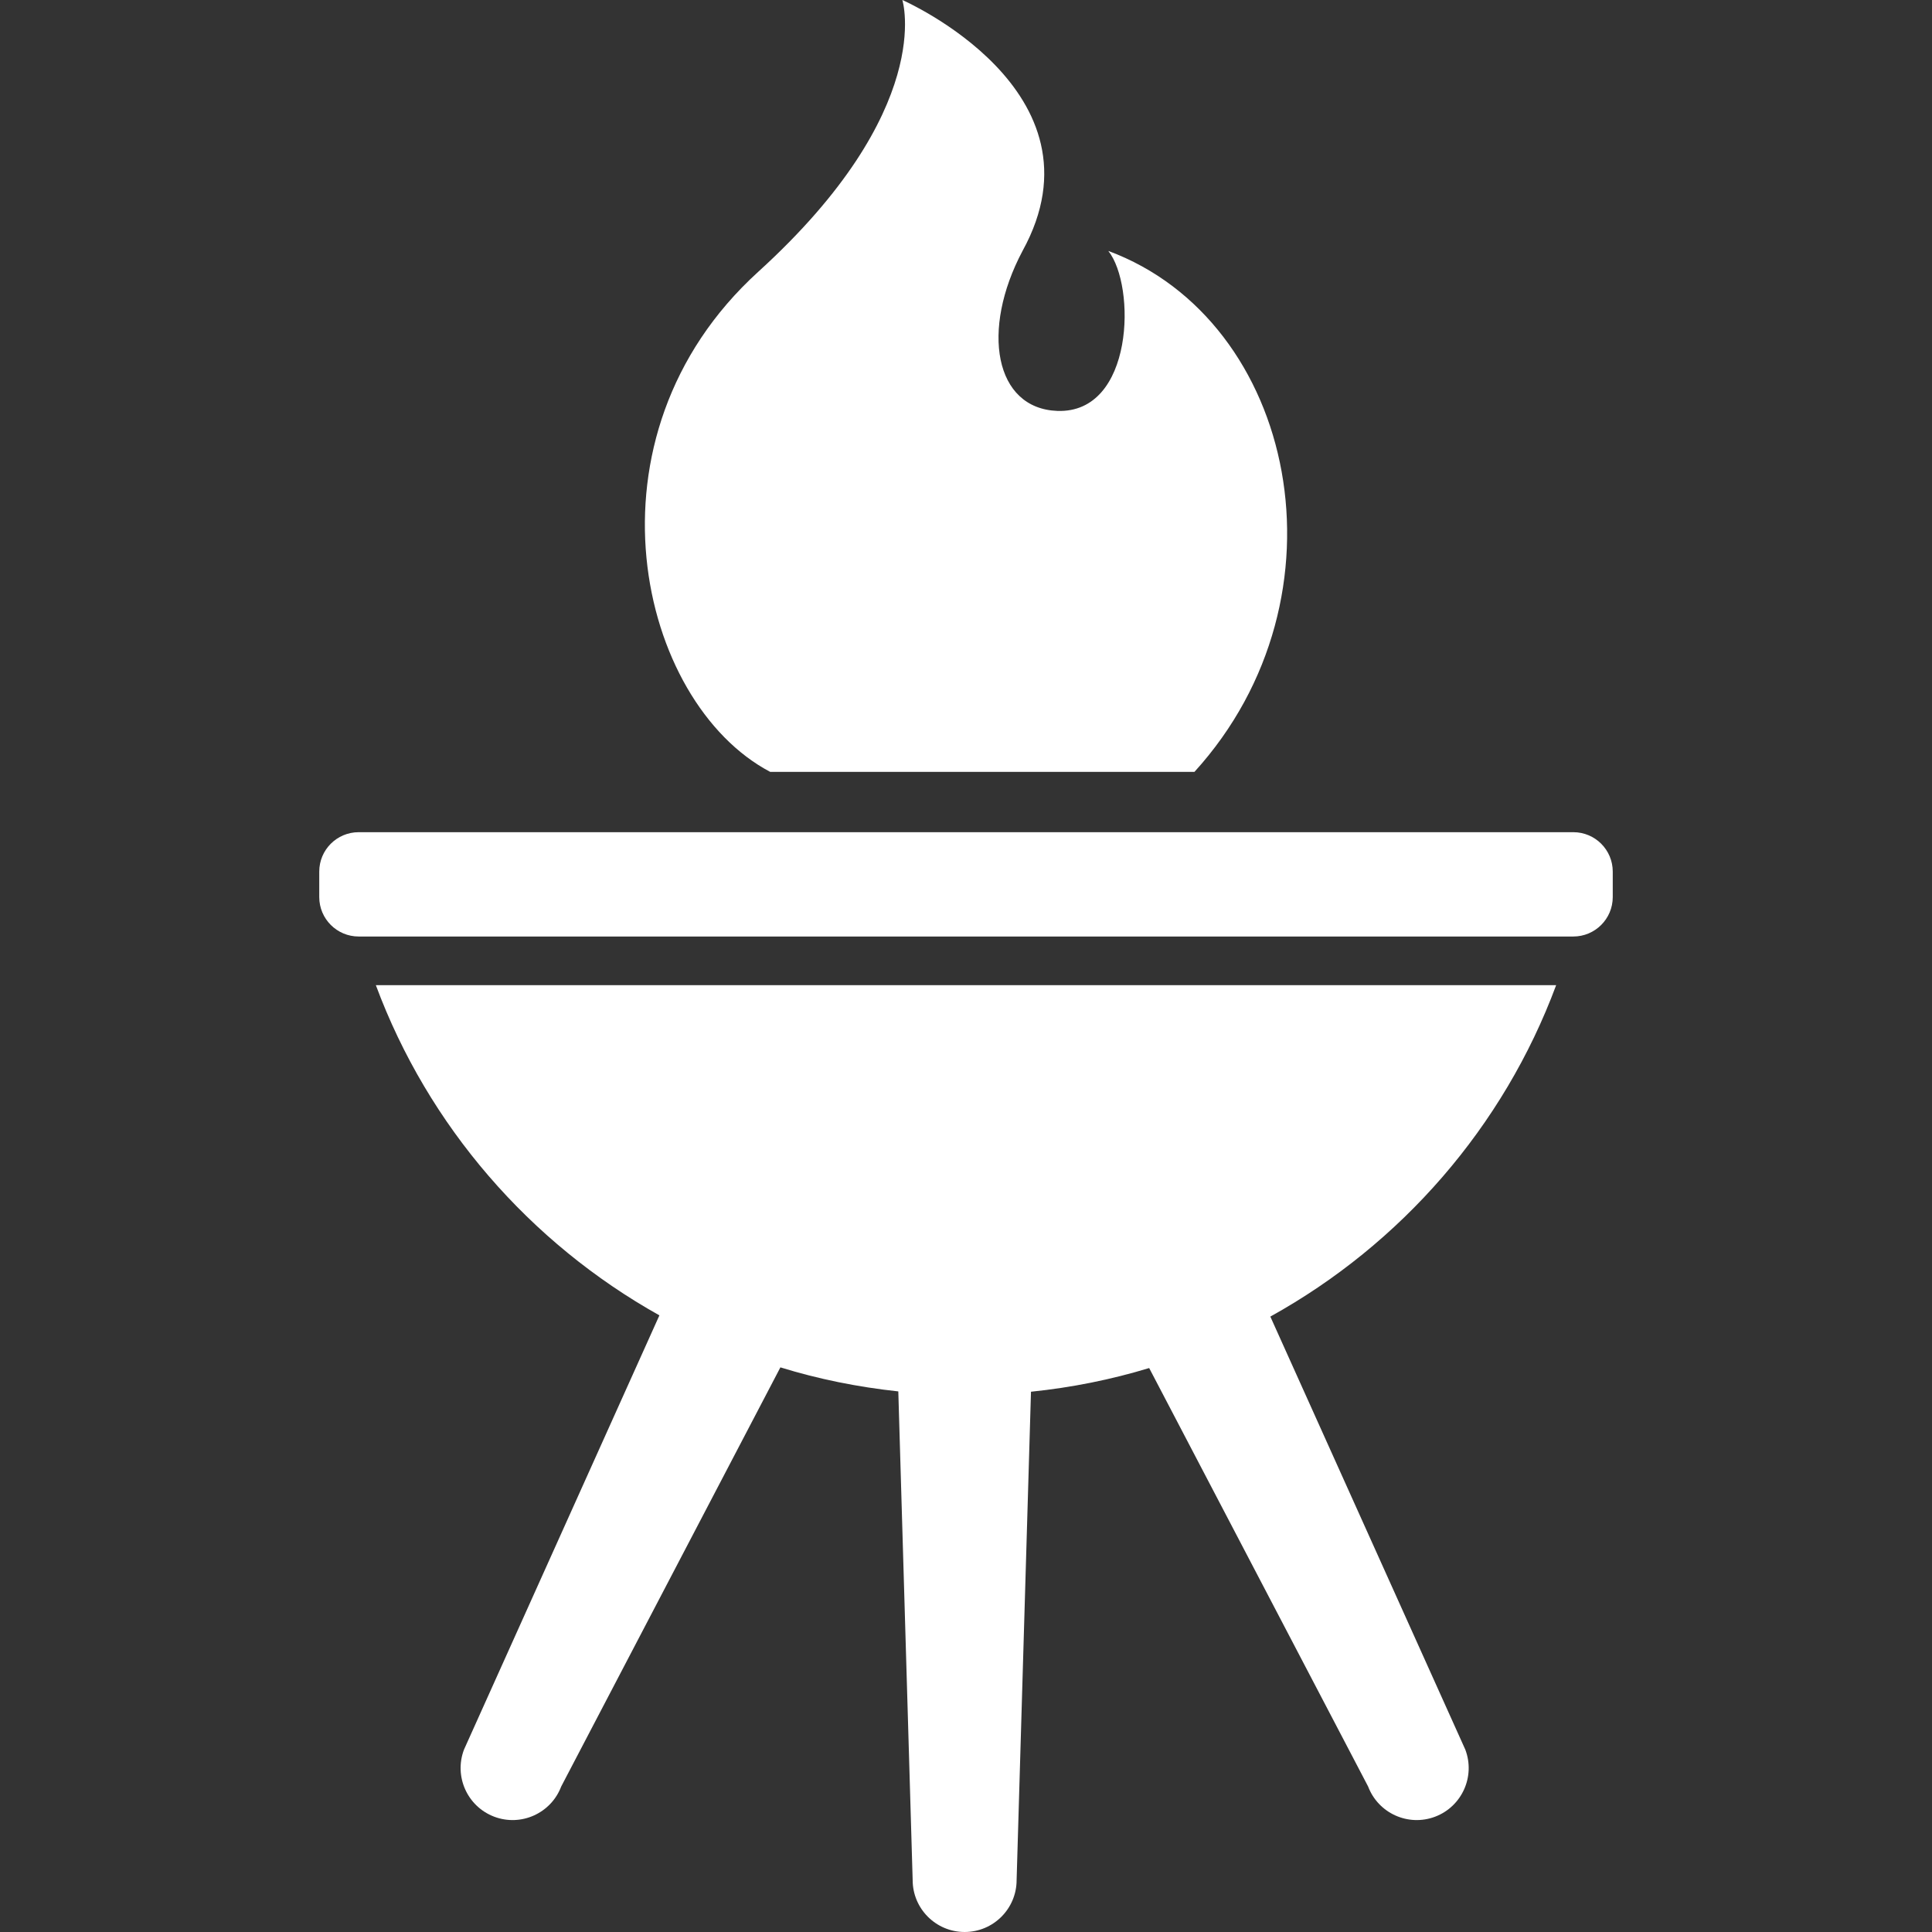
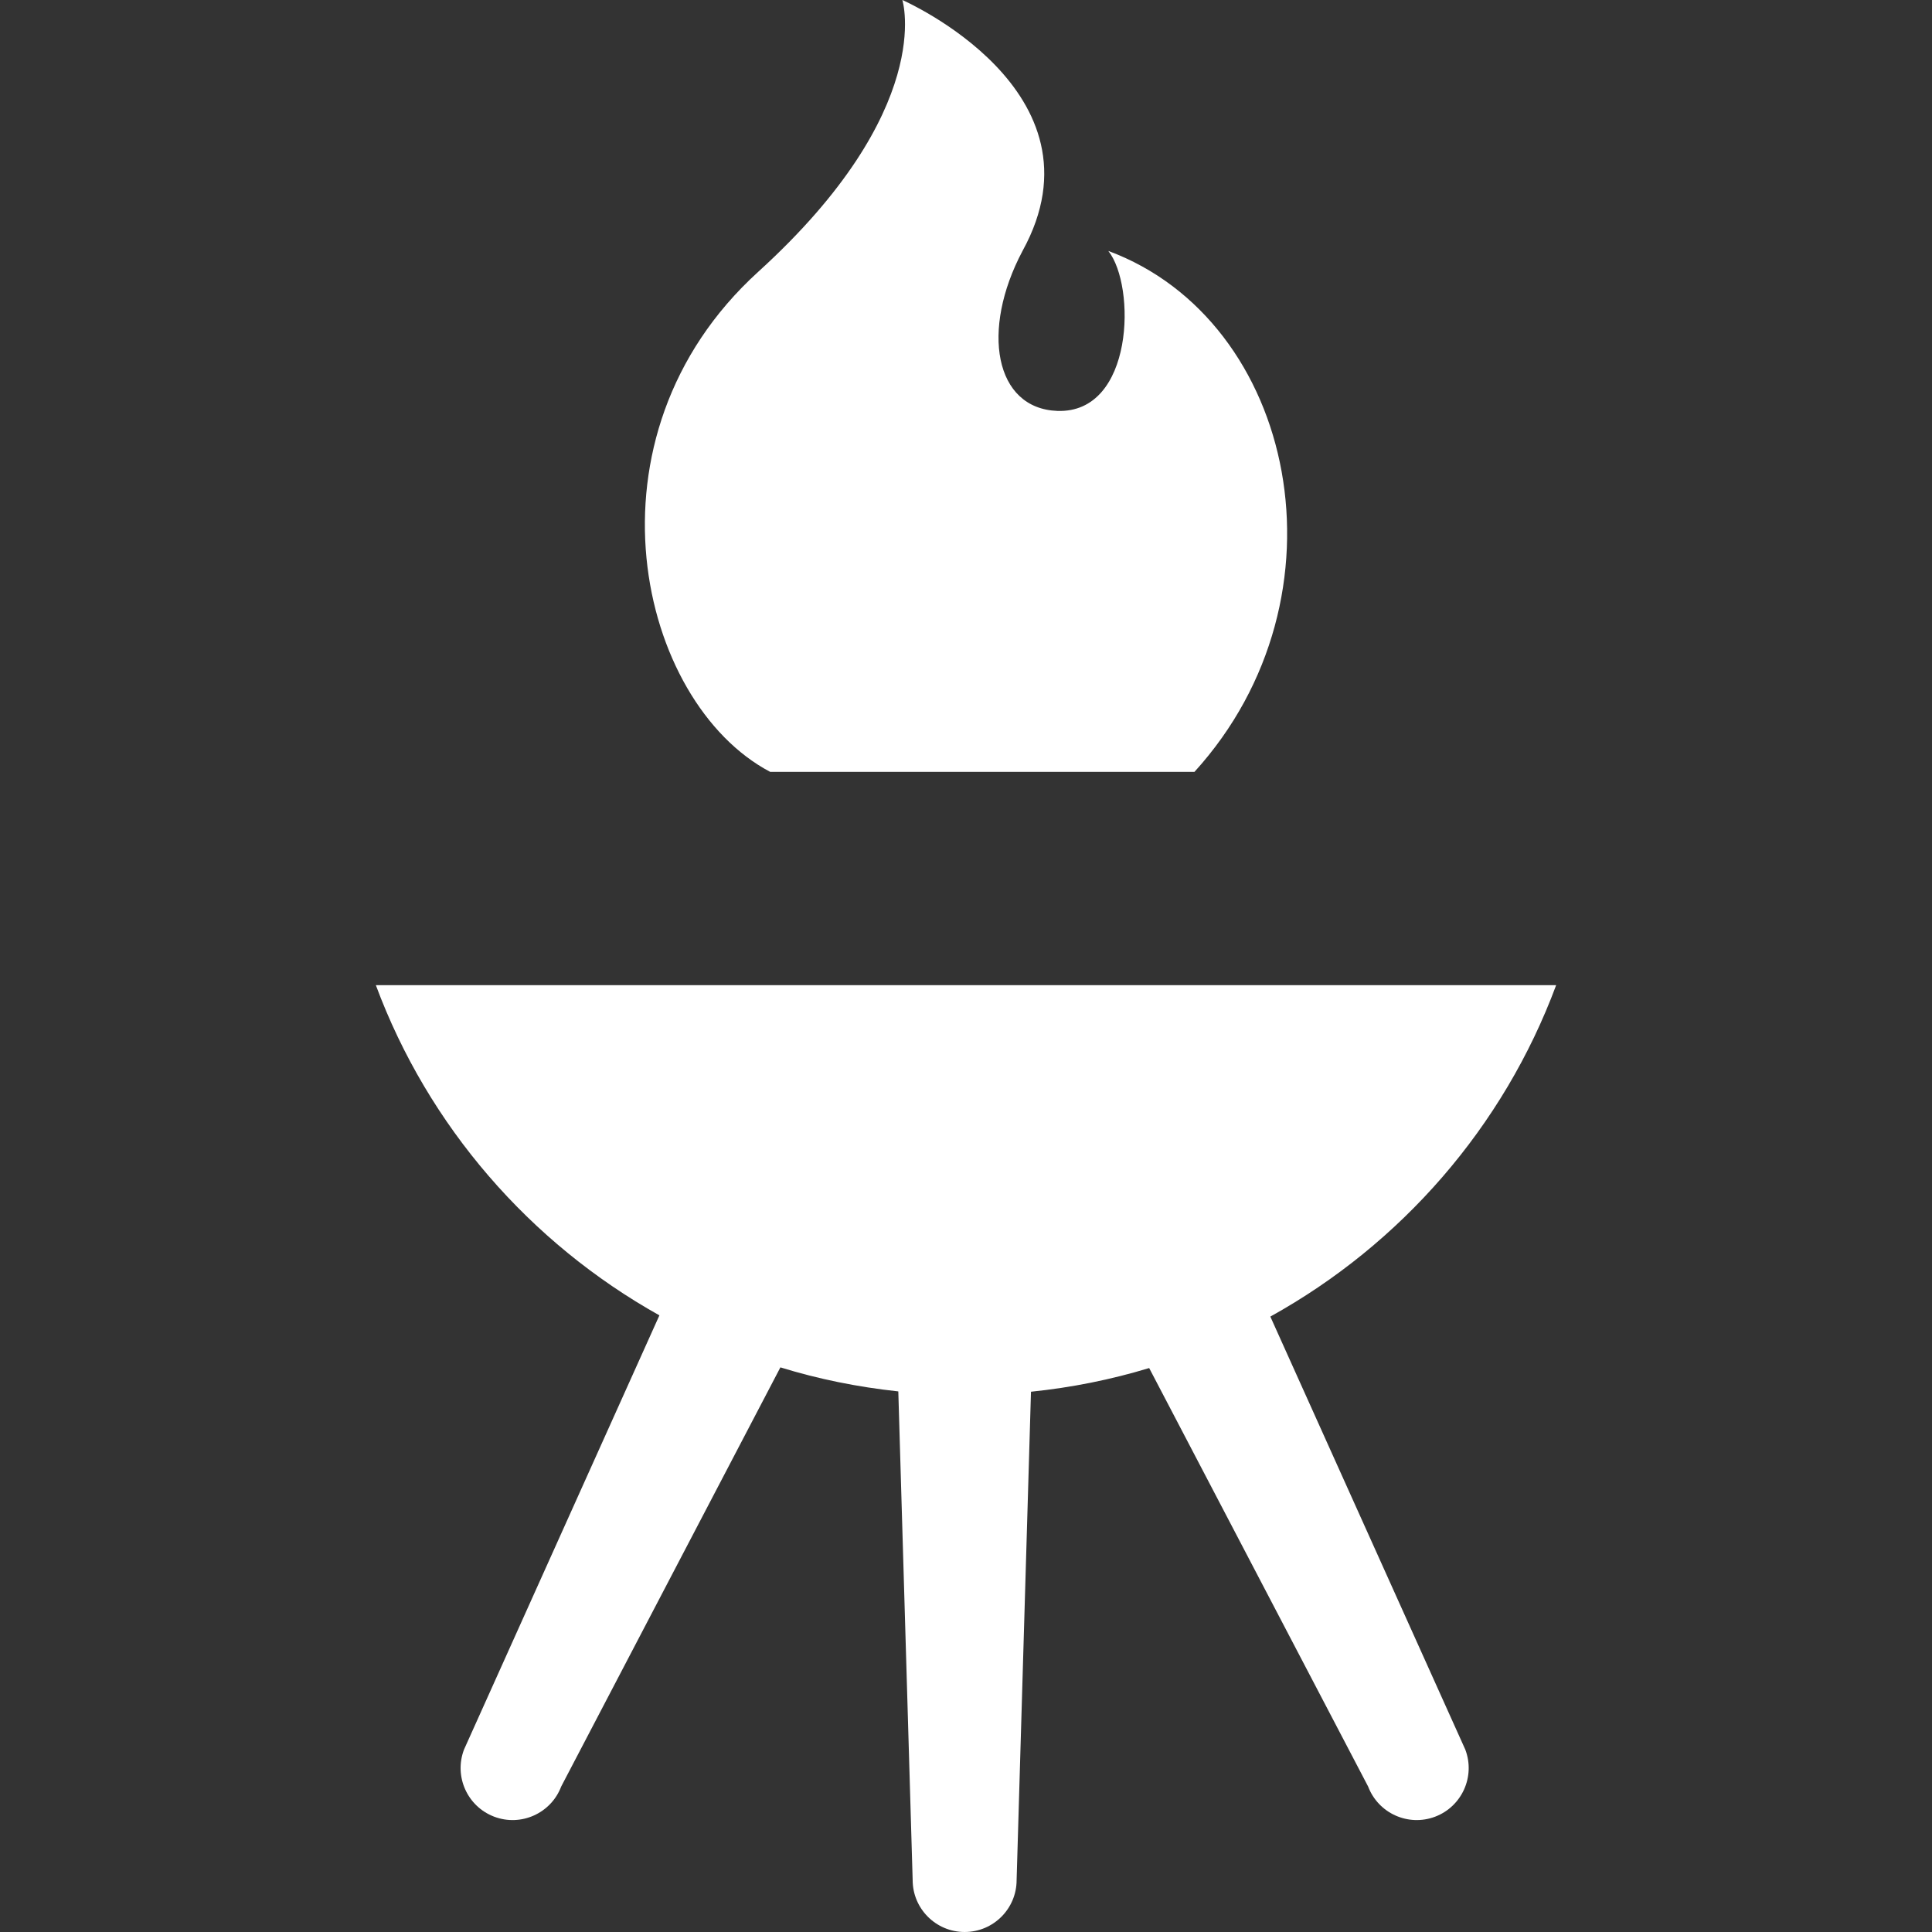
<svg xmlns="http://www.w3.org/2000/svg" version="1.1" id="_x32_" x="0px" y="0px" viewBox="0 0 512 512" style="width: 64px; height: 64px; opacity: 1;" xml:space="preserve">
  <rect x="0" y="0" width="512" height="512" fill="#333333" stroke="none" />
  <style type="text/css">
	.st0{fill:#fff;}
</style>
  <g>
    <path class="st0" d="M412.396,261.081H99.605c13.865,37.35,40.784,68.282,75.143,87.503L122.96,463.669   c-2.691,7.118,0.891,15.07,8.002,17.772c7.118,2.694,15.069-0.896,17.767-8.006l58.084-111.068   c10.042,3.1,20.493,5.218,31.248,6.37l3.804,129.494c0,7.601,6.171,13.769,13.777,13.769c7.608,0,13.772-6.168,13.772-13.769   l3.808-129.408c10.778-1.106,21.253-3.216,31.322-6.276l58.018,110.888c2.695,7.11,10.645,10.7,17.764,8.006   c7.11-2.703,10.692-10.654,7.998-17.772L336.653,348.91C371.301,329.714,398.448,298.641,412.396,261.081z" style="fill: #fff;" />
-     <path class="st0" d="M416.944,220.539H95.057c-5.775,0-10.452,4.672-10.452,10.442v6.752c0,5.77,4.676,10.451,10.452,10.451   h321.887c5.77,0,10.451-4.681,10.451-10.451v-6.752C427.395,225.211,422.714,220.539,416.944,220.539z" style="fill:#fff;" />
    <path class="st0" d="M204.119,204.559h112.419c42.295-46.524,26.937-119.634-22.83-138.06c7.371,9.212,6.842,43.143-13.511,42.396   c-16.592-0.624-20.377-21.354-9.217-42.396C294.323,24.102,239.131,0,239.131,0s9.116,29.024-38.19,72.028   C152.732,115.857,169.101,186.133,204.119,204.559z" style="fill: #fff;" />
  </g>
</svg>